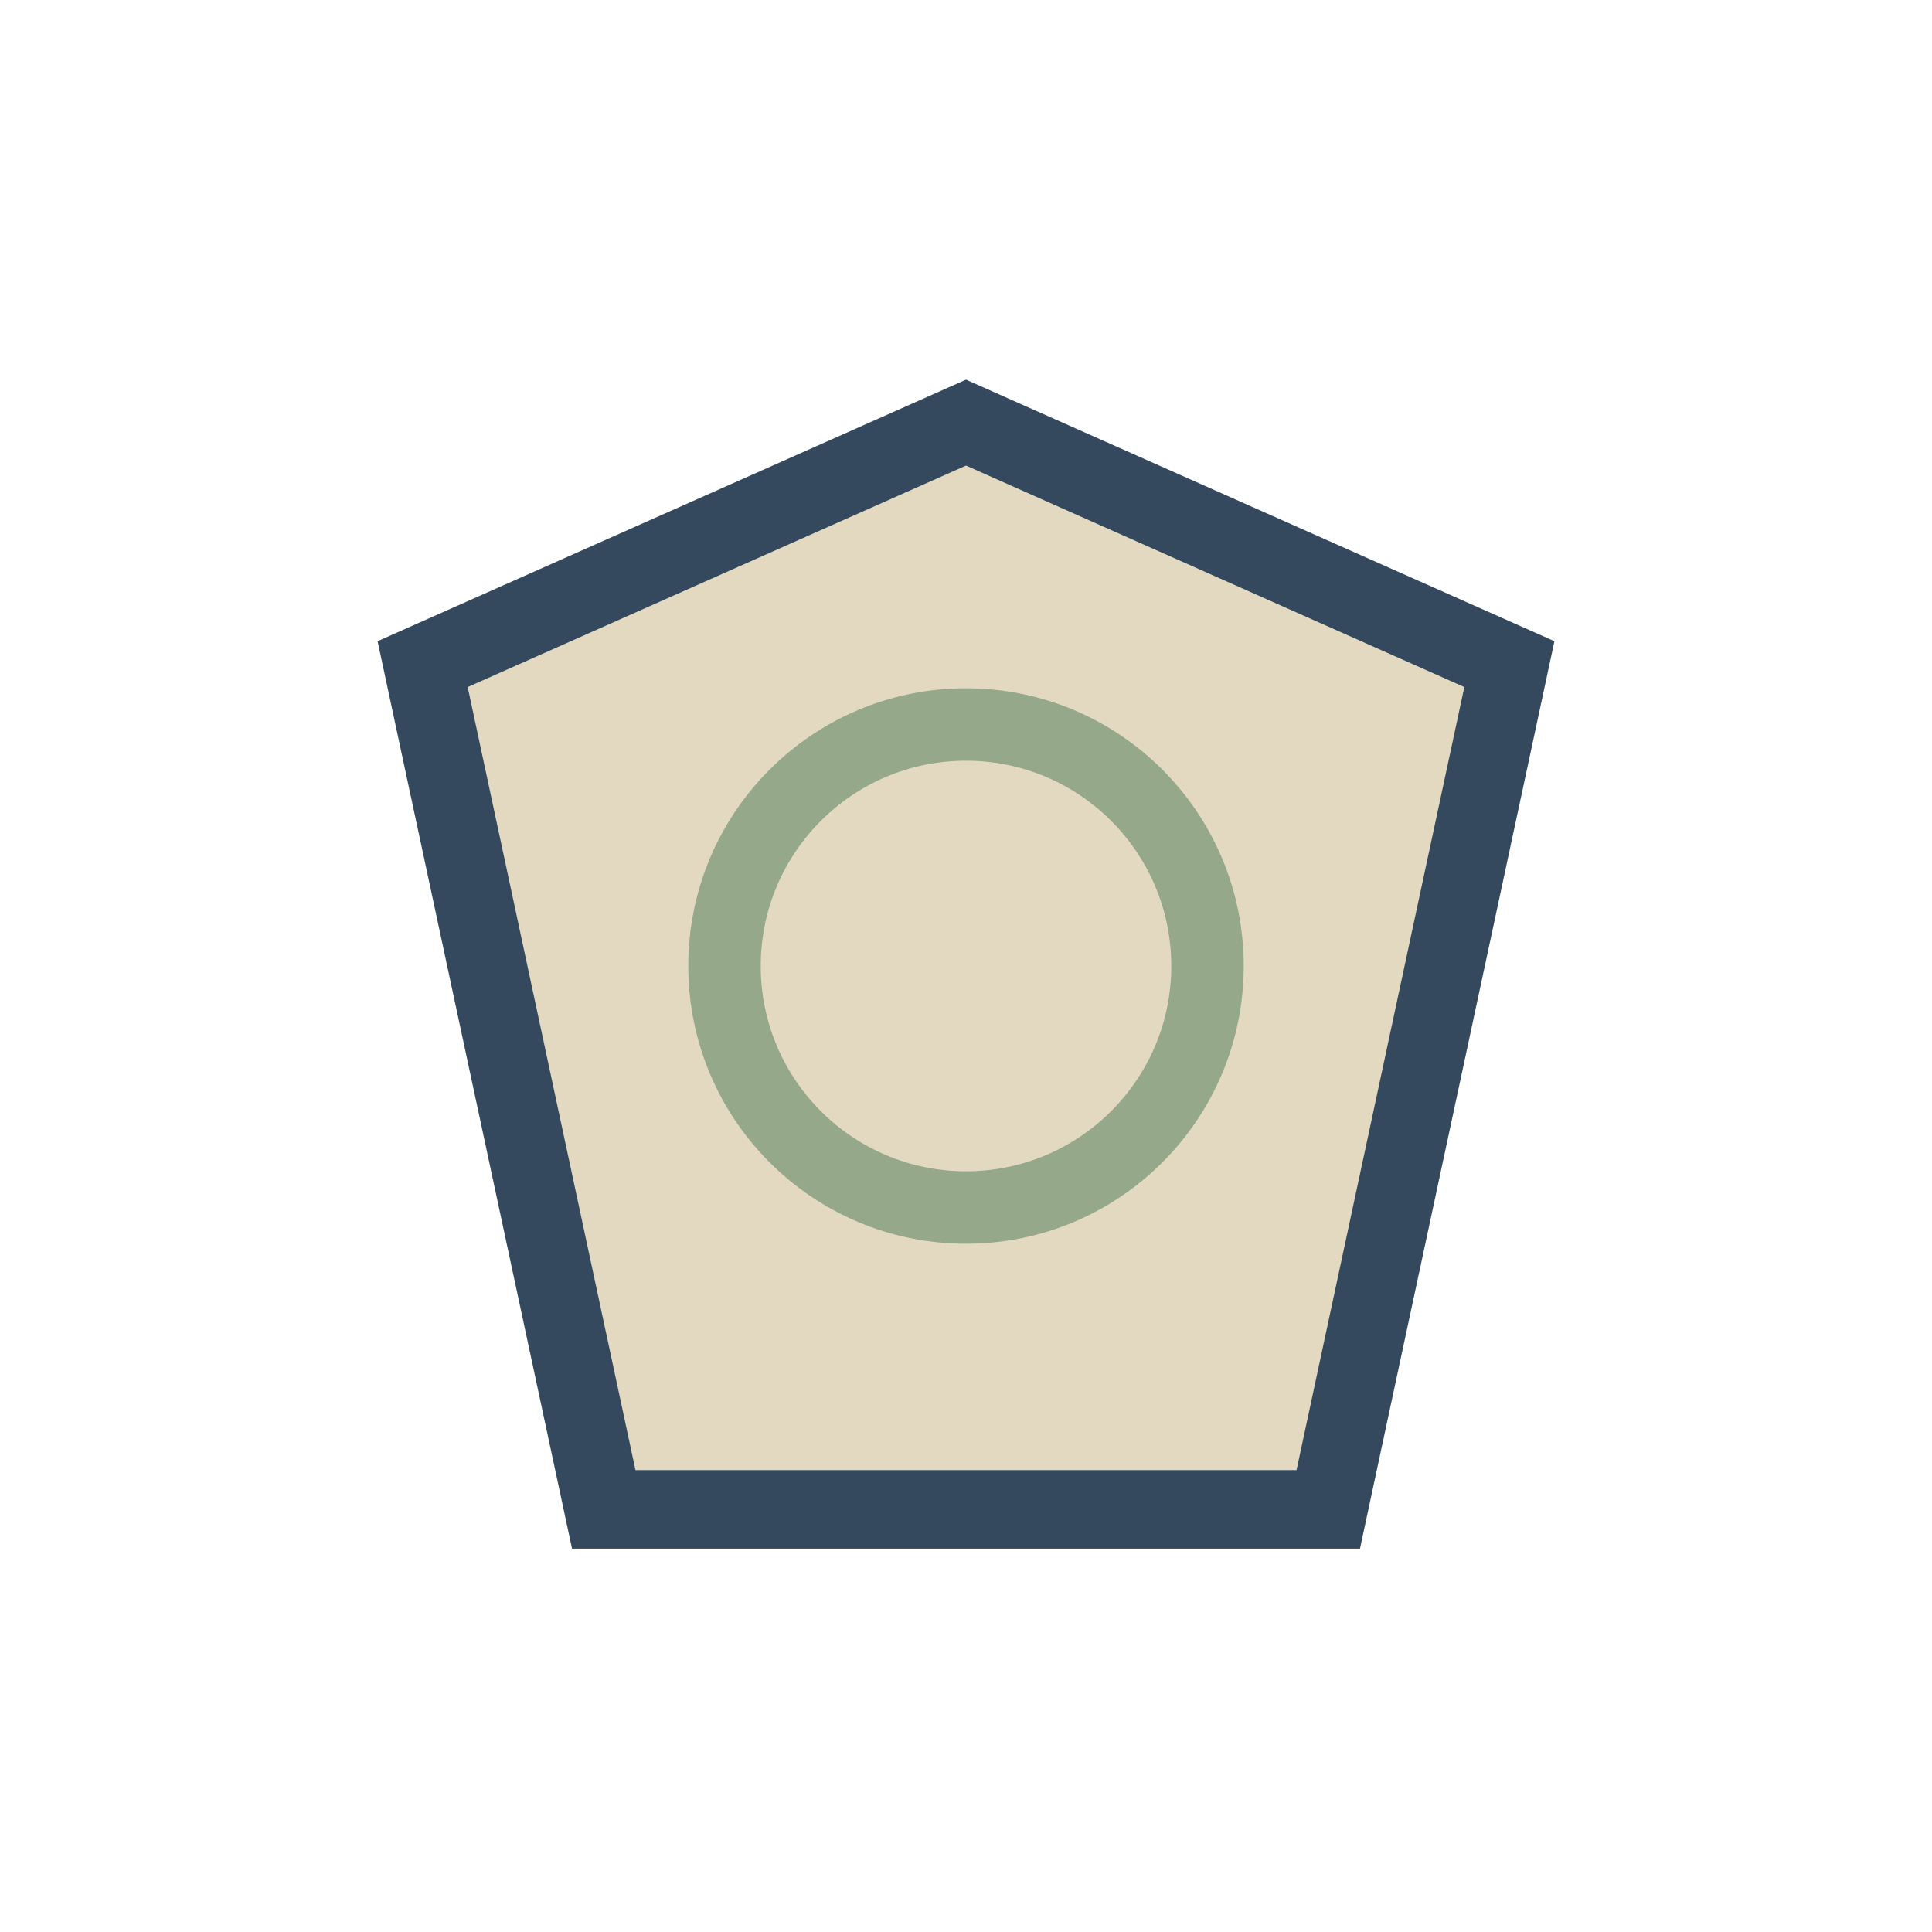
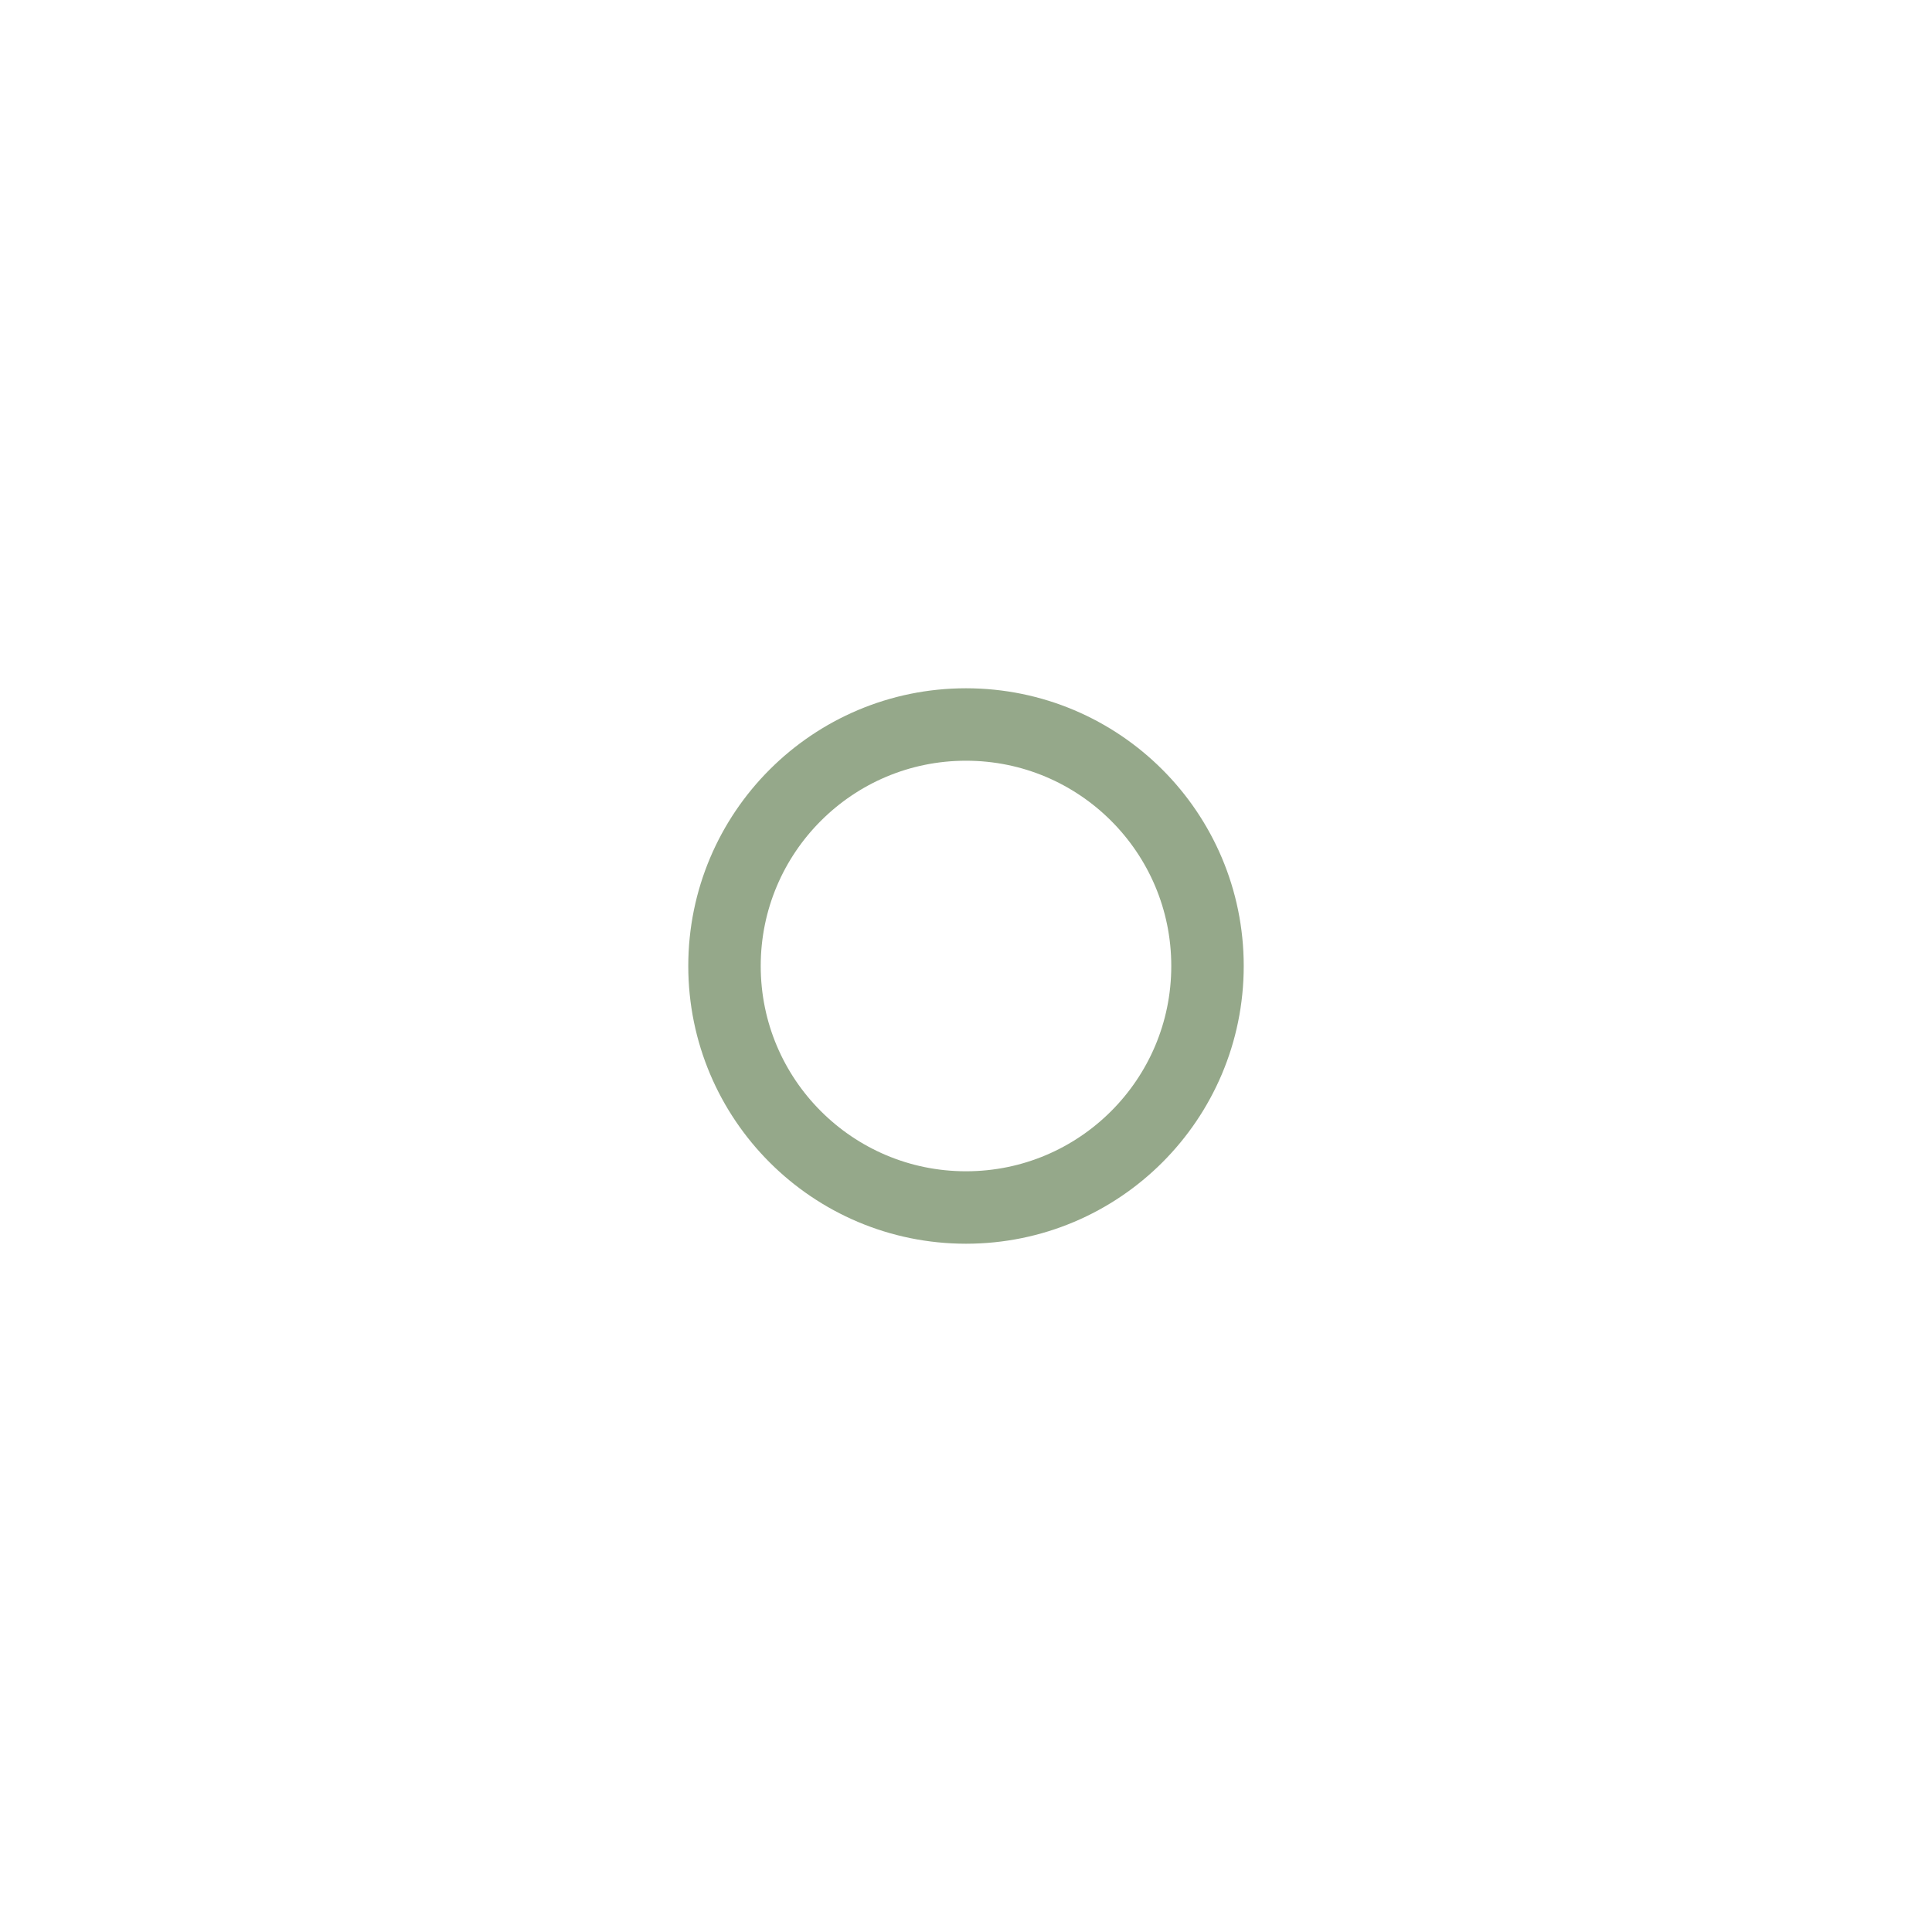
<svg xmlns="http://www.w3.org/2000/svg" width="32" height="32" viewBox="0 0 32 32">
-   <polygon points="16,7 25,11 22,25 10,25 7,11" fill="#E2D9C0" stroke="#34495E" stroke-width="1.3" />
  <circle cx="16" cy="16" r="4" fill="none" stroke="#95A88A" stroke-width="1.2" />
</svg>